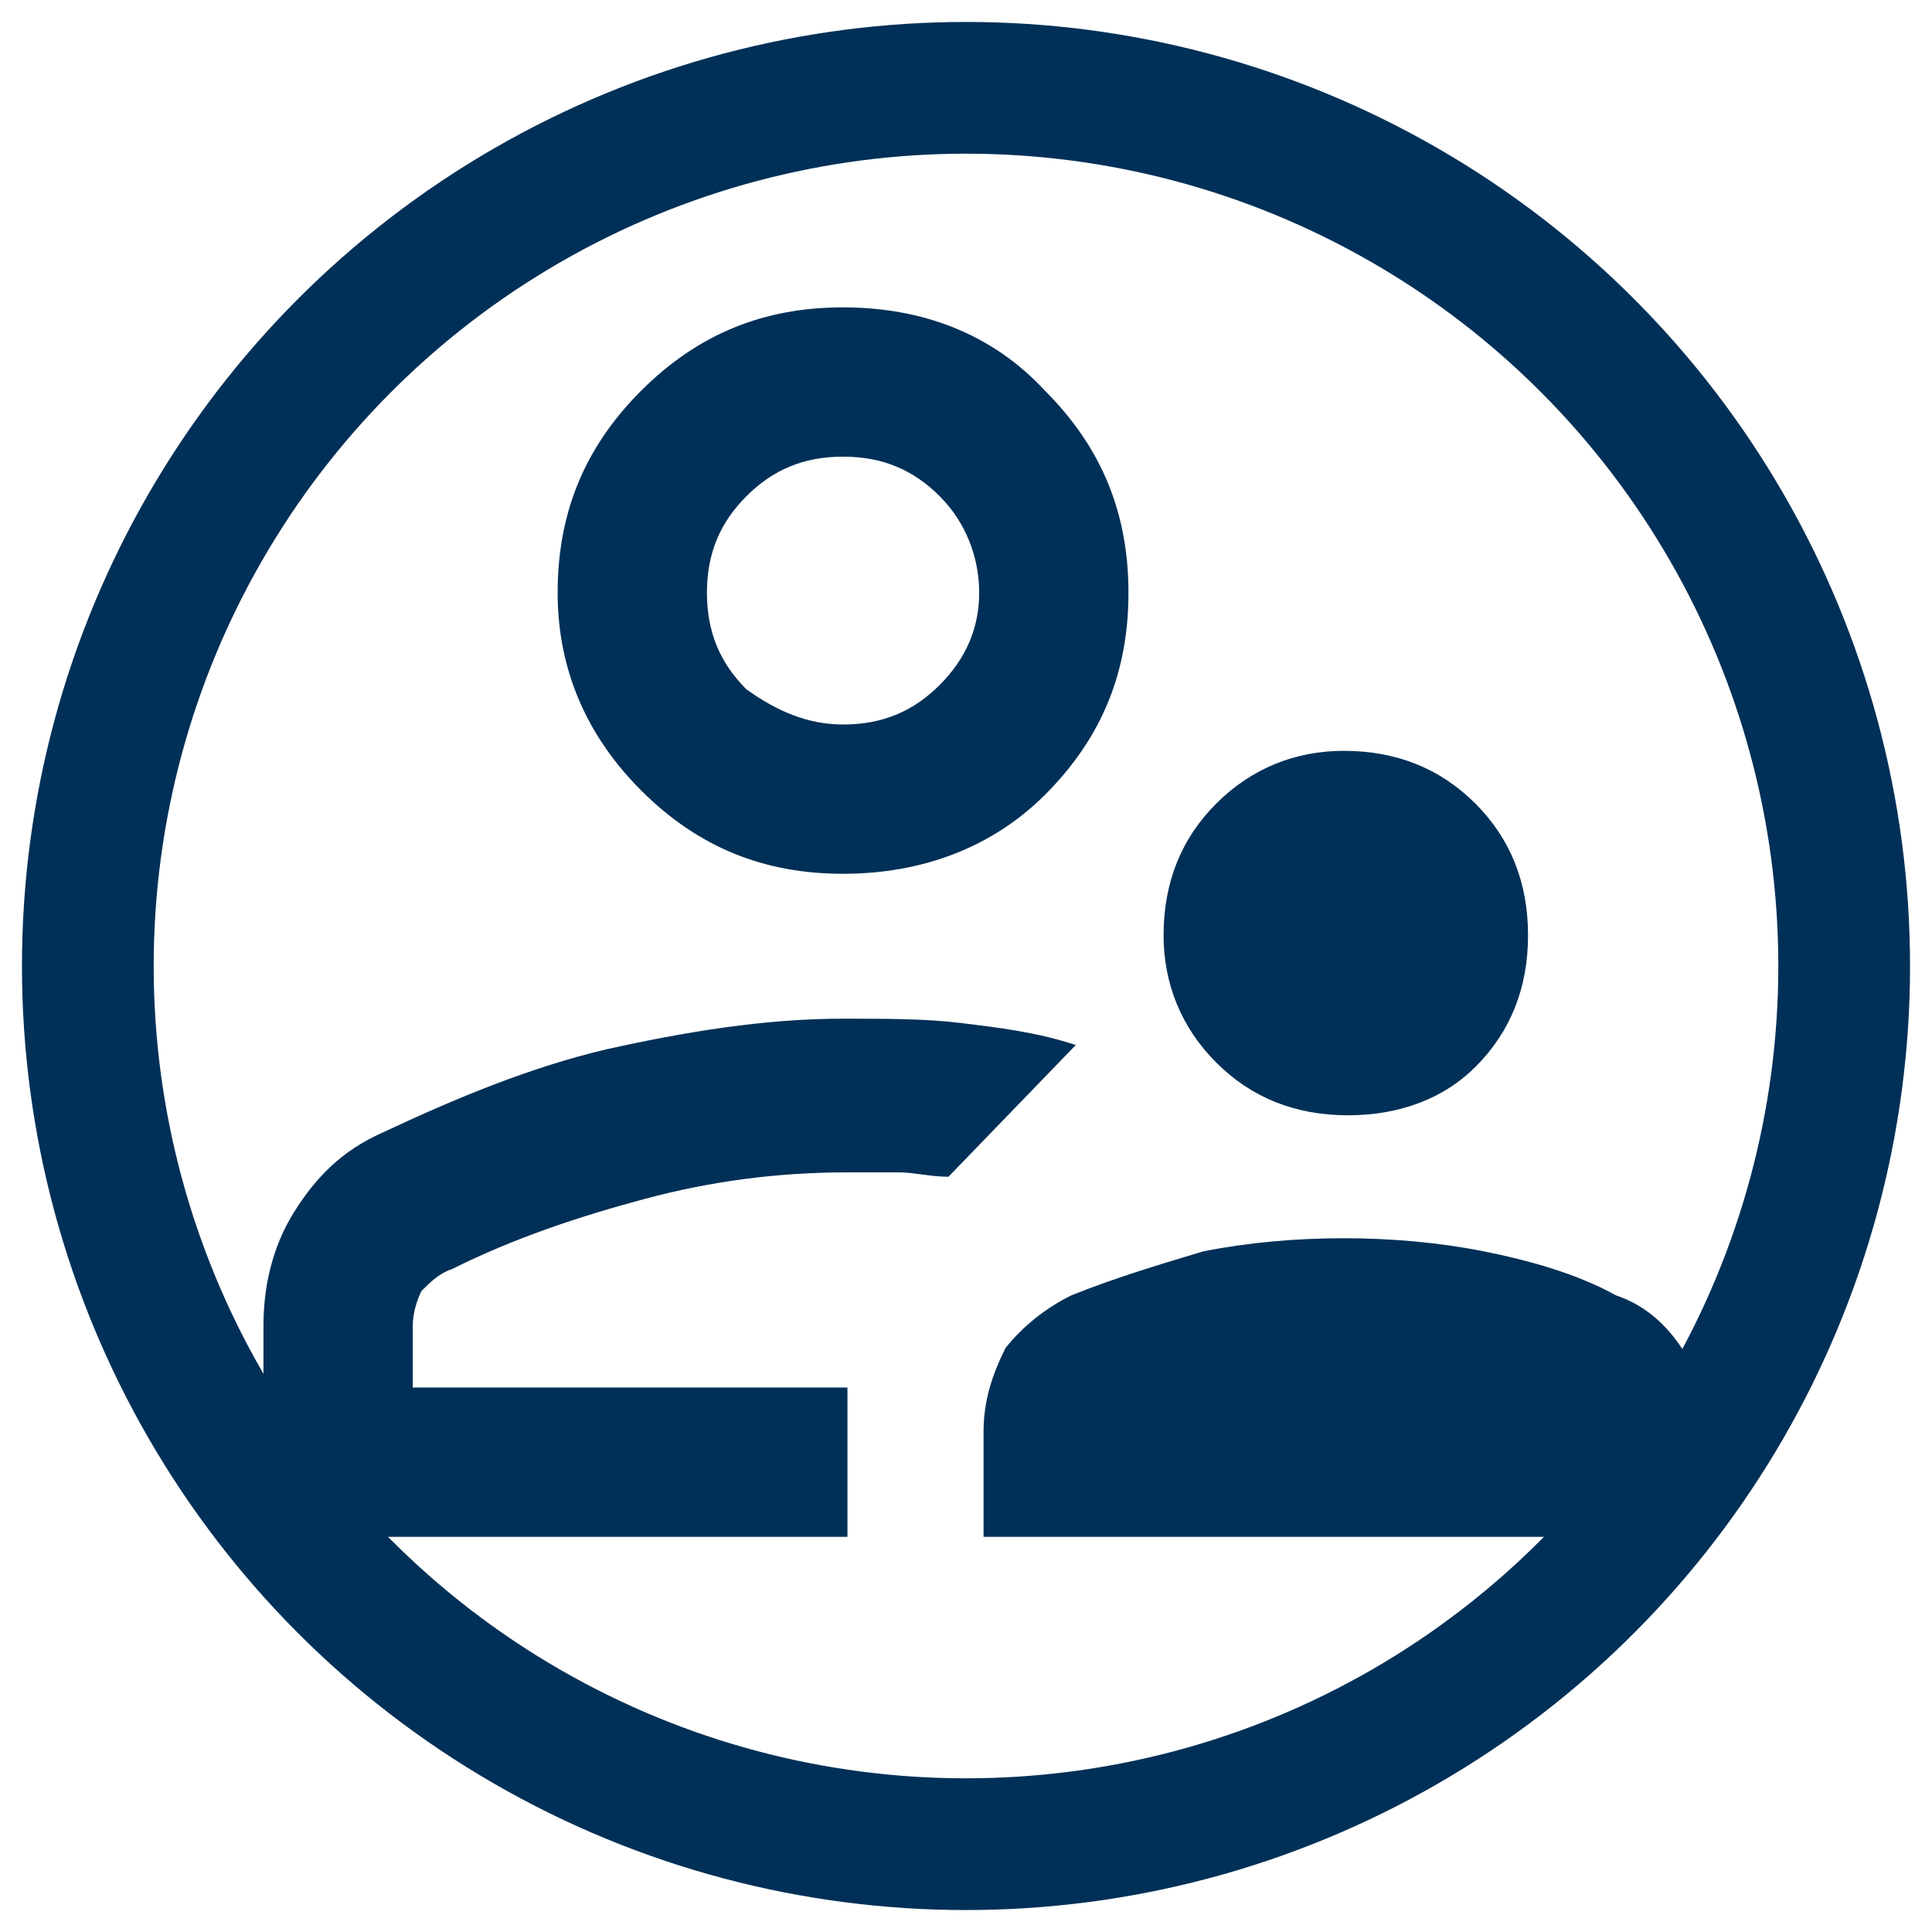
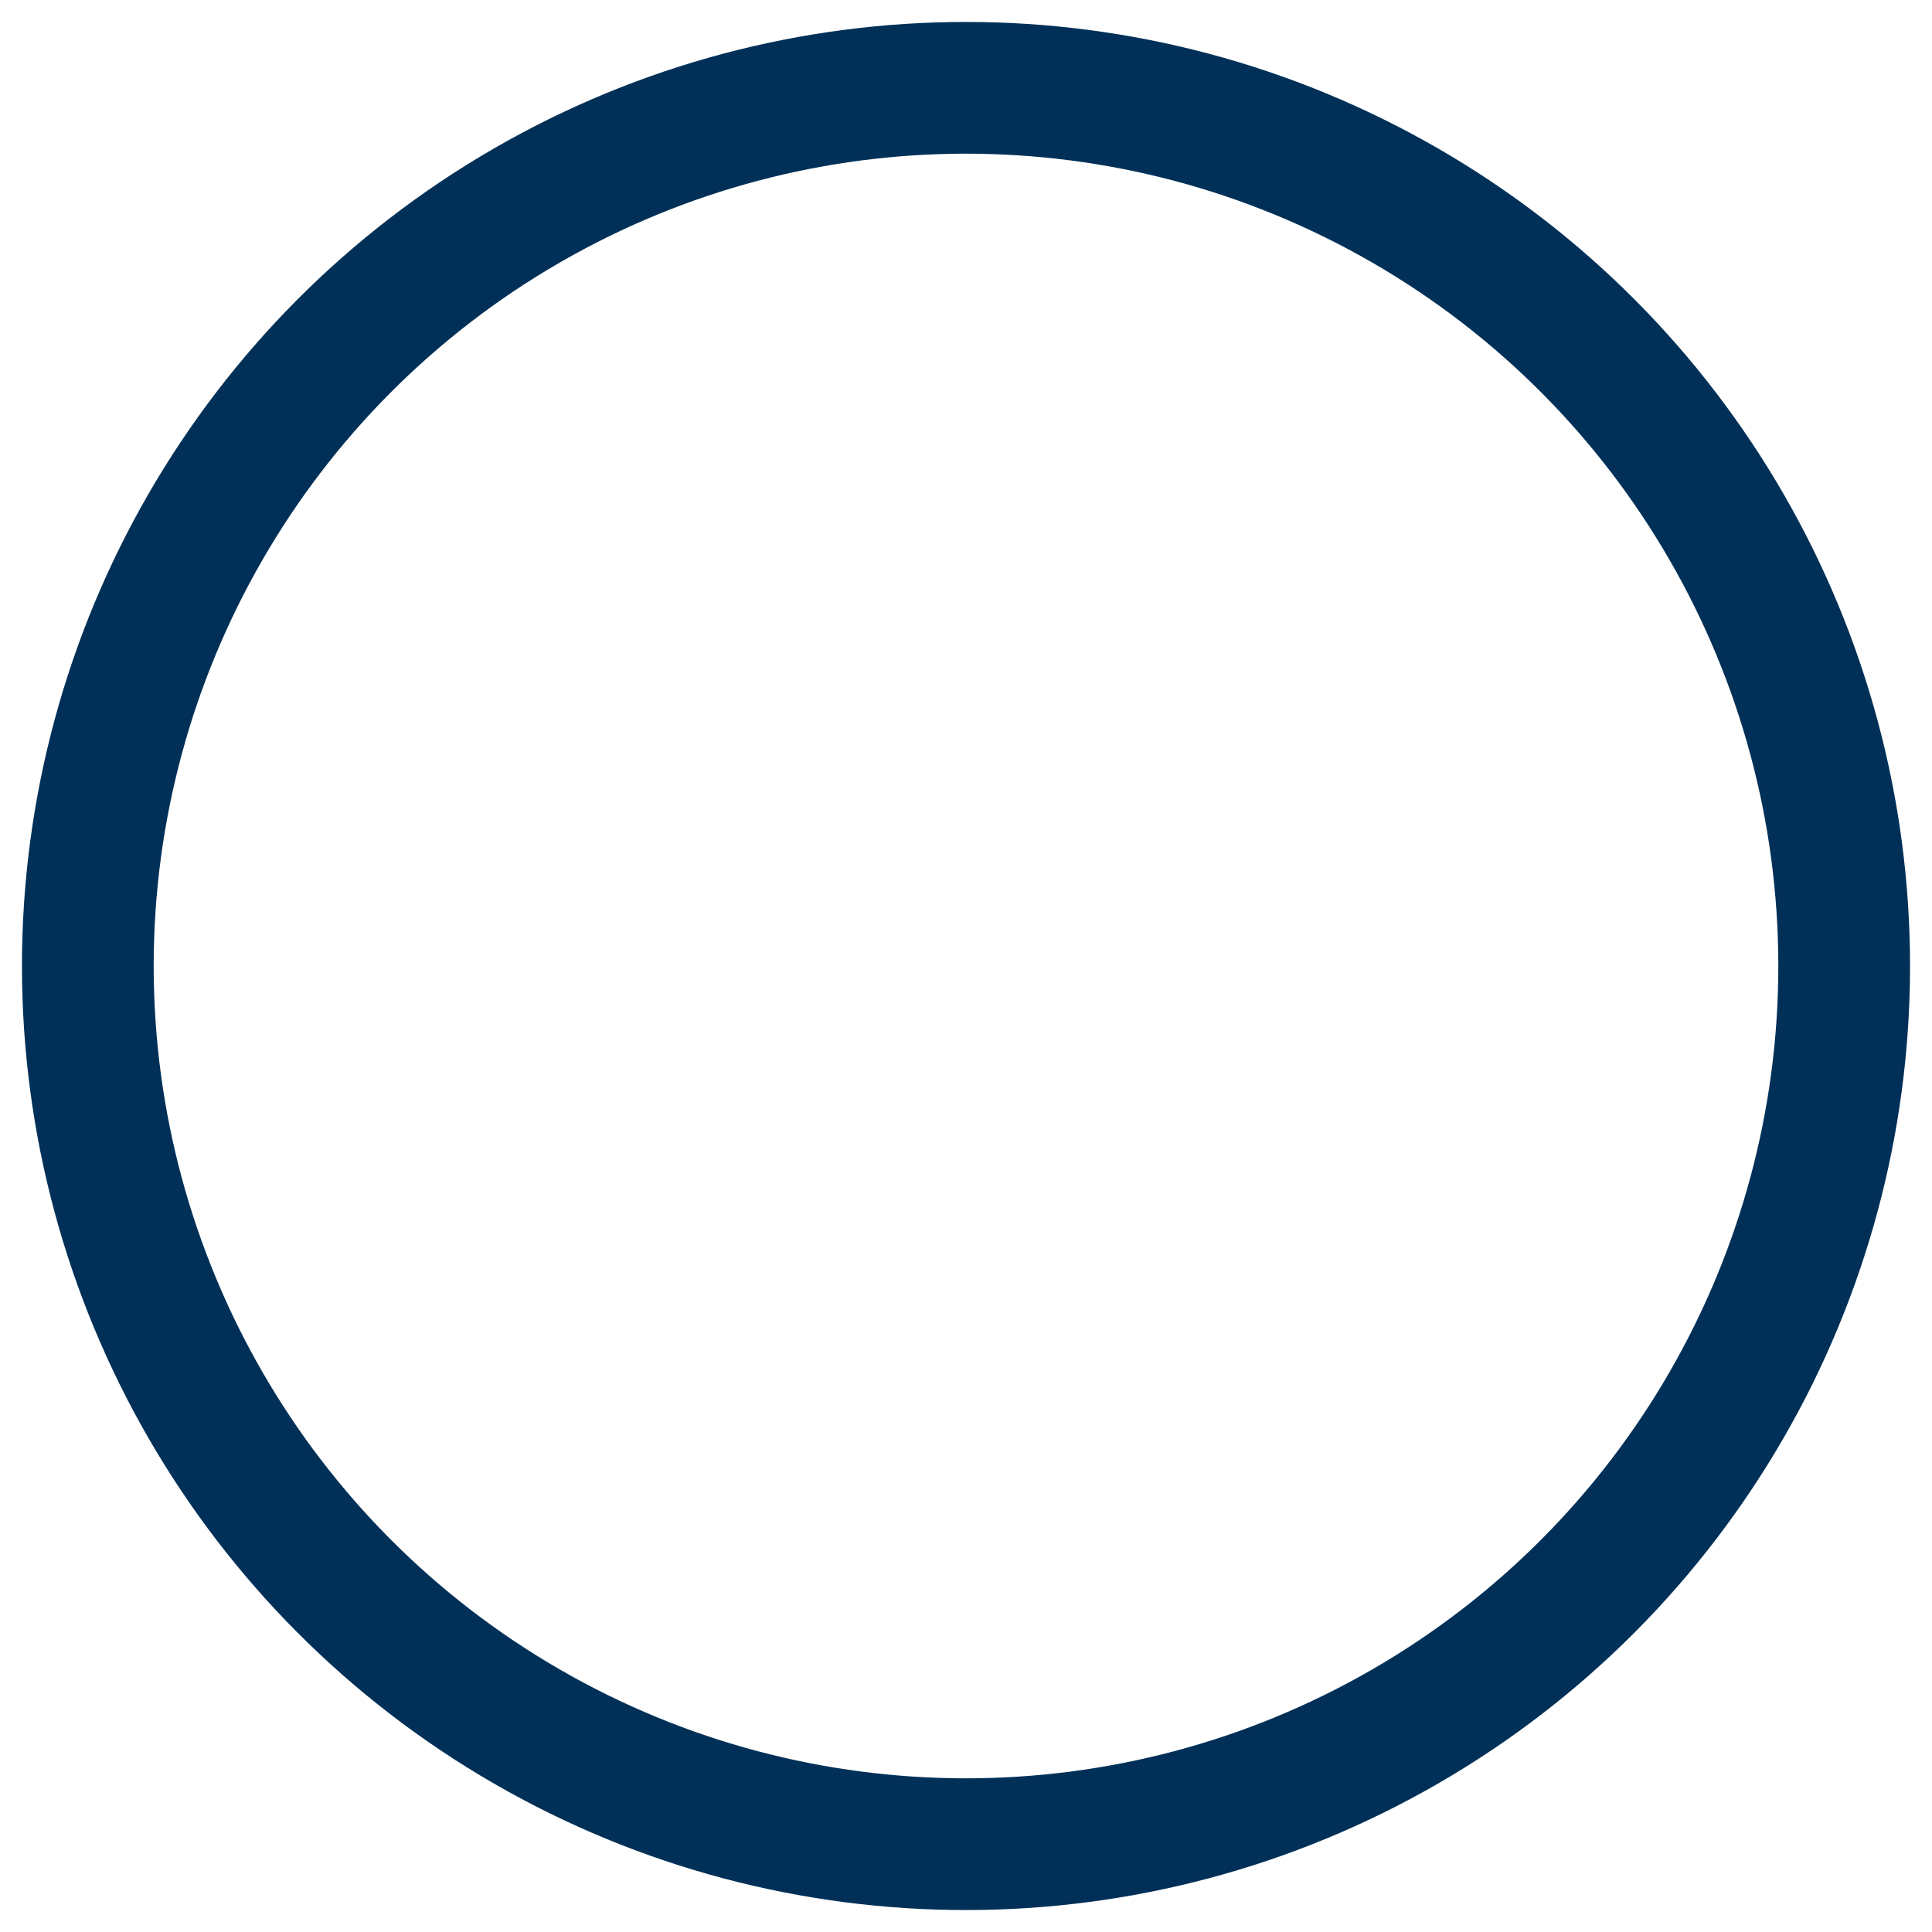
<svg xmlns="http://www.w3.org/2000/svg" version="1.1" id="Layer_1" x="0px" y="0px" viewBox="0 0 44 44" style="enable-background:new 0 0 44 44;" xml:space="preserve">
  <style type="text/css">
	.st0{fill:none;stroke:#003057;stroke-width:3;stroke-linecap:square;}
	.st1{fill:#003057;}
</style>
  <g id="Design">
    <g id="D_TFI_2.1_T4_How529Works" transform="translate(-697, -2646)">
      <g id="D-_x2F_-Module-_x2F_-Content-_x2F_-3-Cards-_x2F_-Blue-Texture-BG" transform="translate(0, 2352)">
        <g id="_x32_" transform="translate(560, 248)">
          <g id="icon_beneficiary_blue" transform="translate(139, 48)">
            <circle id="Oval" class="st0" cx="20" cy="20" r="20" />
            <g id="Shape" transform="translate(4, 5)">
-               <path class="st1" d="M24.7,18.4c-1.2,0-2.2-0.4-3-1.2c-0.8-0.8-1.2-1.8-1.2-2.9c0-1.2,0.4-2.2,1.2-3c0.8-0.8,1.8-1.2,2.9-1.2        c1.2,0,2.2,0.4,3,1.2c0.8,0.8,1.2,1.8,1.2,3s-0.4,2.2-1.2,3C26.9,18,25.9,18.4,24.7,18.4z M16.4,28v-2.4        c0-0.7,0.2-1.3,0.5-1.9c0.4-0.5,0.9-0.9,1.5-1.2c1-0.4,2-0.7,3-1c1-0.2,2.1-0.3,3.2-0.3c1.1,0,2.2,0.1,3.2,0.3        c1,0.2,2.1,0.5,3,1c0.6,0.2,1.1,0.6,1.5,1.2c0.4,0.5,0.6,1.2,0.6,1.9V28H16.4z M13.2,12.9c-1.8,0-3.3-0.6-4.6-1.9        C7.4,9.8,6.7,8.3,6.7,6.5c0-1.8,0.6-3.3,1.9-4.6C9.9,0.6,11.4,0,13.2,0c1.8,0,3.4,0.6,4.6,1.9c1.3,1.3,1.9,2.8,1.9,4.6        c0,1.8-0.6,3.3-1.9,4.6C16.6,12.3,15,12.9,13.2,12.9z M0,28v-4.8c0-0.9,0.2-1.8,0.7-2.6c0.5-0.8,1.1-1.4,2-1.8        c1.7-0.8,3.4-1.5,5.1-1.9c1.8-0.4,3.6-0.7,5.4-0.7c1,0,1.9,0,2.7,0.1c0.8,0.1,1.7,0.2,2.6,0.5l-2.9,3c-0.4,0-0.8-0.1-1.1-0.1        c-0.3,0-0.7,0-1.2,0c-1.6,0-3.1,0.2-4.6,0.6s-3,0.9-4.4,1.6C4,22,3.8,22.2,3.6,22.4c-0.1,0.2-0.2,0.5-0.2,0.8v1.4h9.9V28H0z         M13.2,9.5c0.9,0,1.6-0.3,2.2-0.9C16,8,16.3,7.3,16.3,6.5S16,4.9,15.4,4.3c-0.6-0.6-1.3-0.9-2.2-0.9s-1.6,0.3-2.2,0.9        c-0.6,0.6-0.9,1.3-0.9,2.2s0.3,1.6,0.9,2.2C11.7,9.2,12.4,9.5,13.2,9.5z" />
-             </g>
+               </g>
          </g>
        </g>
      </g>
    </g>
  </g>
</svg>